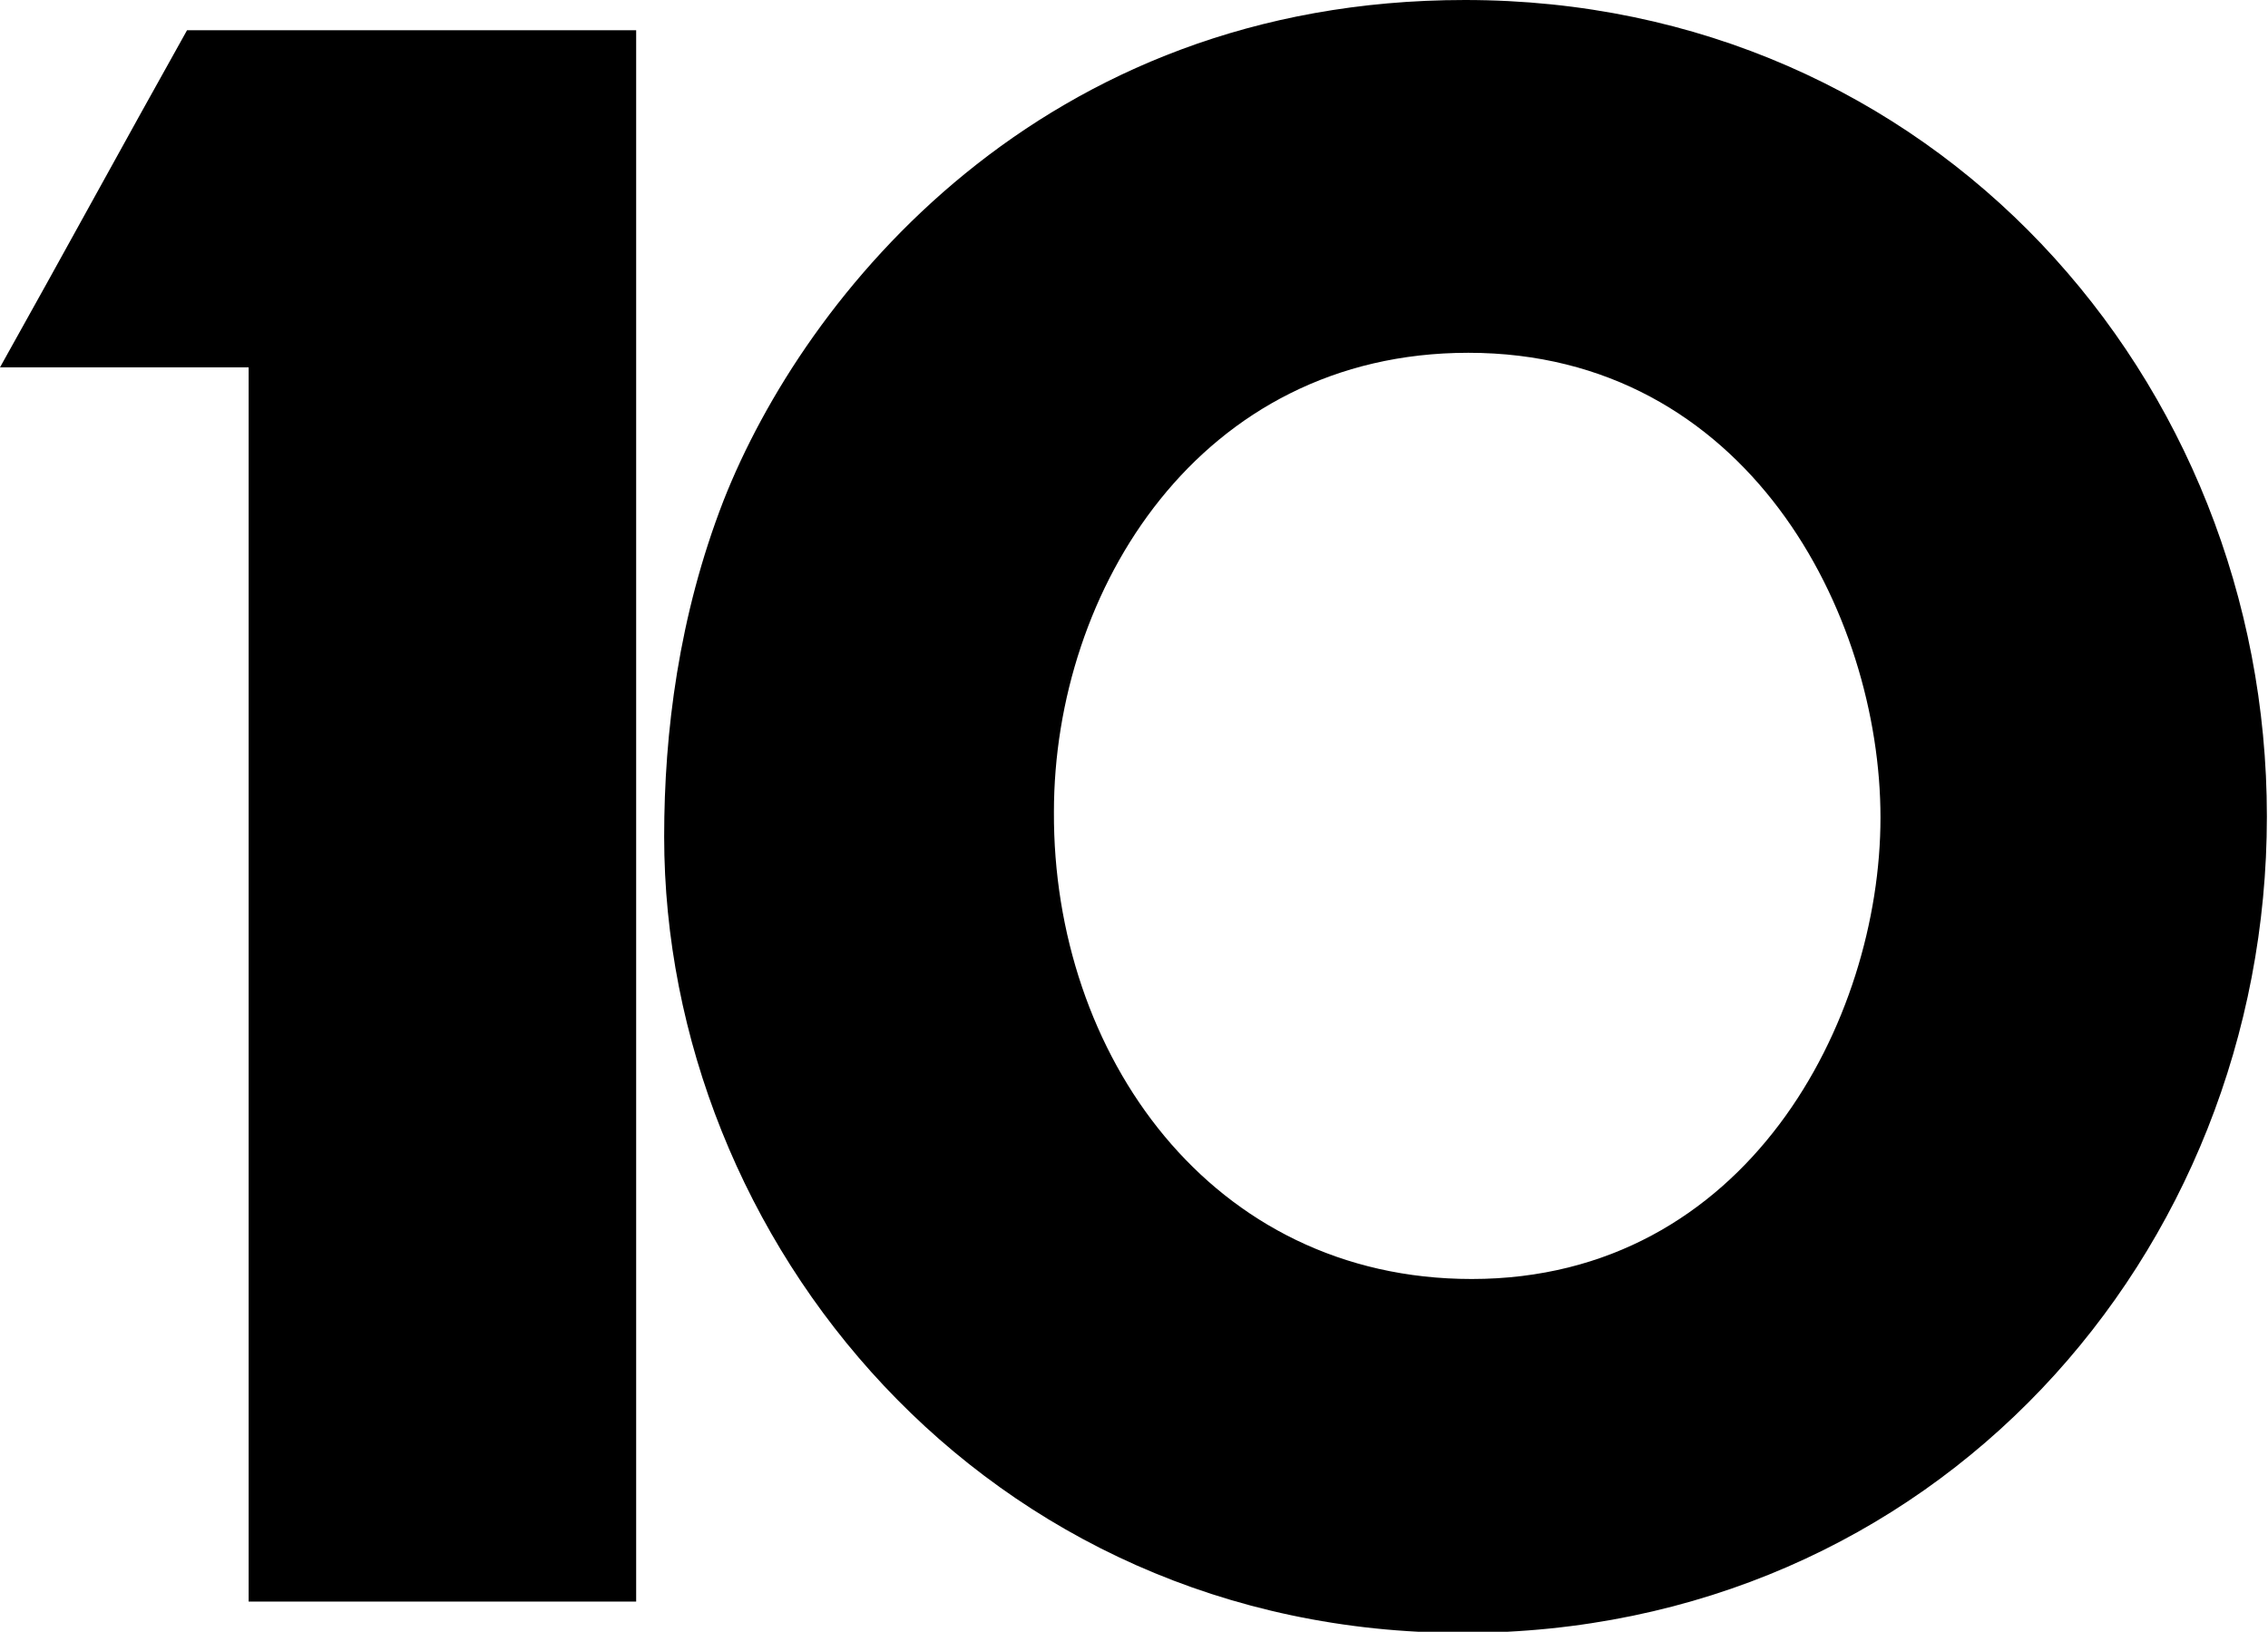
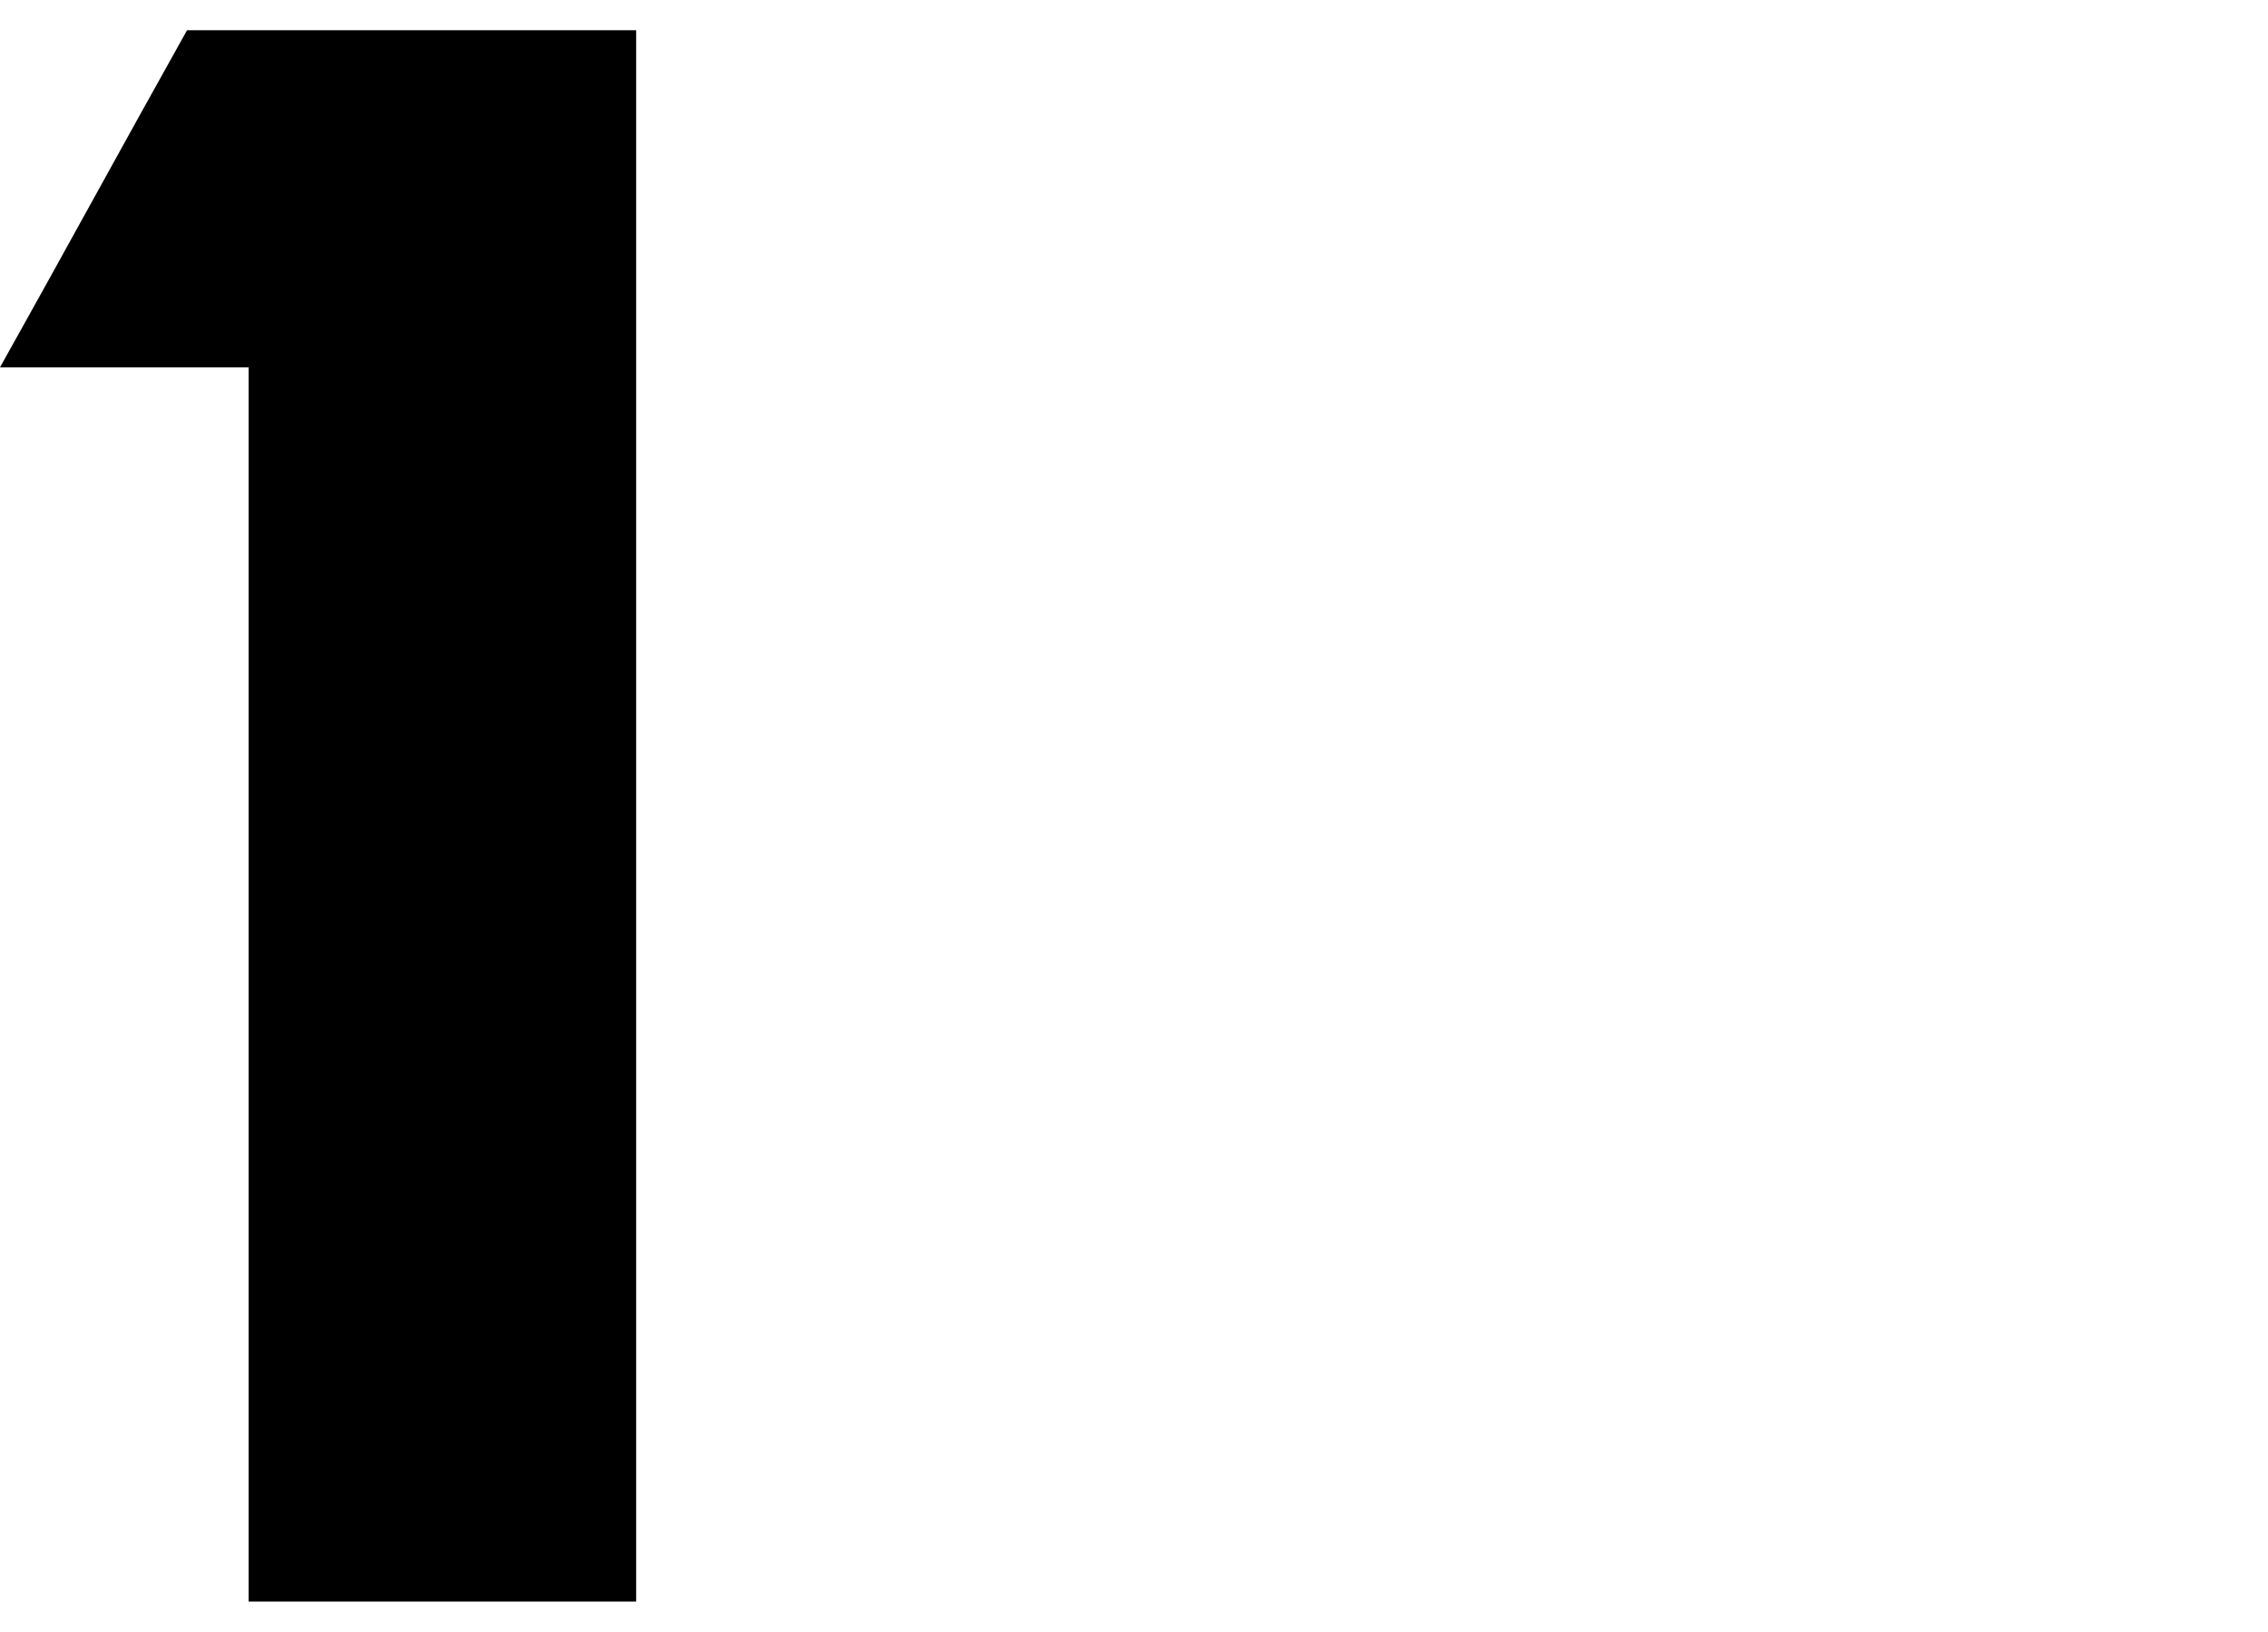
<svg xmlns="http://www.w3.org/2000/svg" version="1.1" id="Layer_1" x="0px" y="0px" viewBox="0 0 202.5 145.7" style="enable-background:new 0 0 202.5 145.7;" xml:space="preserve">
  <g>
    <path d="M56.8,143H22.2V32.8H0C5.6,22.8,11.1,12.7,16.7,2.7c13.4,0,26.8,0,40.1,0V143z" />
-     <path d="M130.8,0c41.8,0,71.6,33.8,71.6,72.9s-29.7,72.9-71.8,72.9c-42.7,0-71.3-35.1-71.3-71.1c0-9.3,1.3-19.7,5.3-30   C71.8,26.4,92.9,0,130.8,0z M131.4,114.2c24.6,0,36.5-23.1,36.5-41.2c0-18.2-11.9-41.5-36.8-41.5c-24,0-37,21.2-37,41   C94,94.1,108.1,114.2,131.4,114.2z" />
  </g>
</svg>